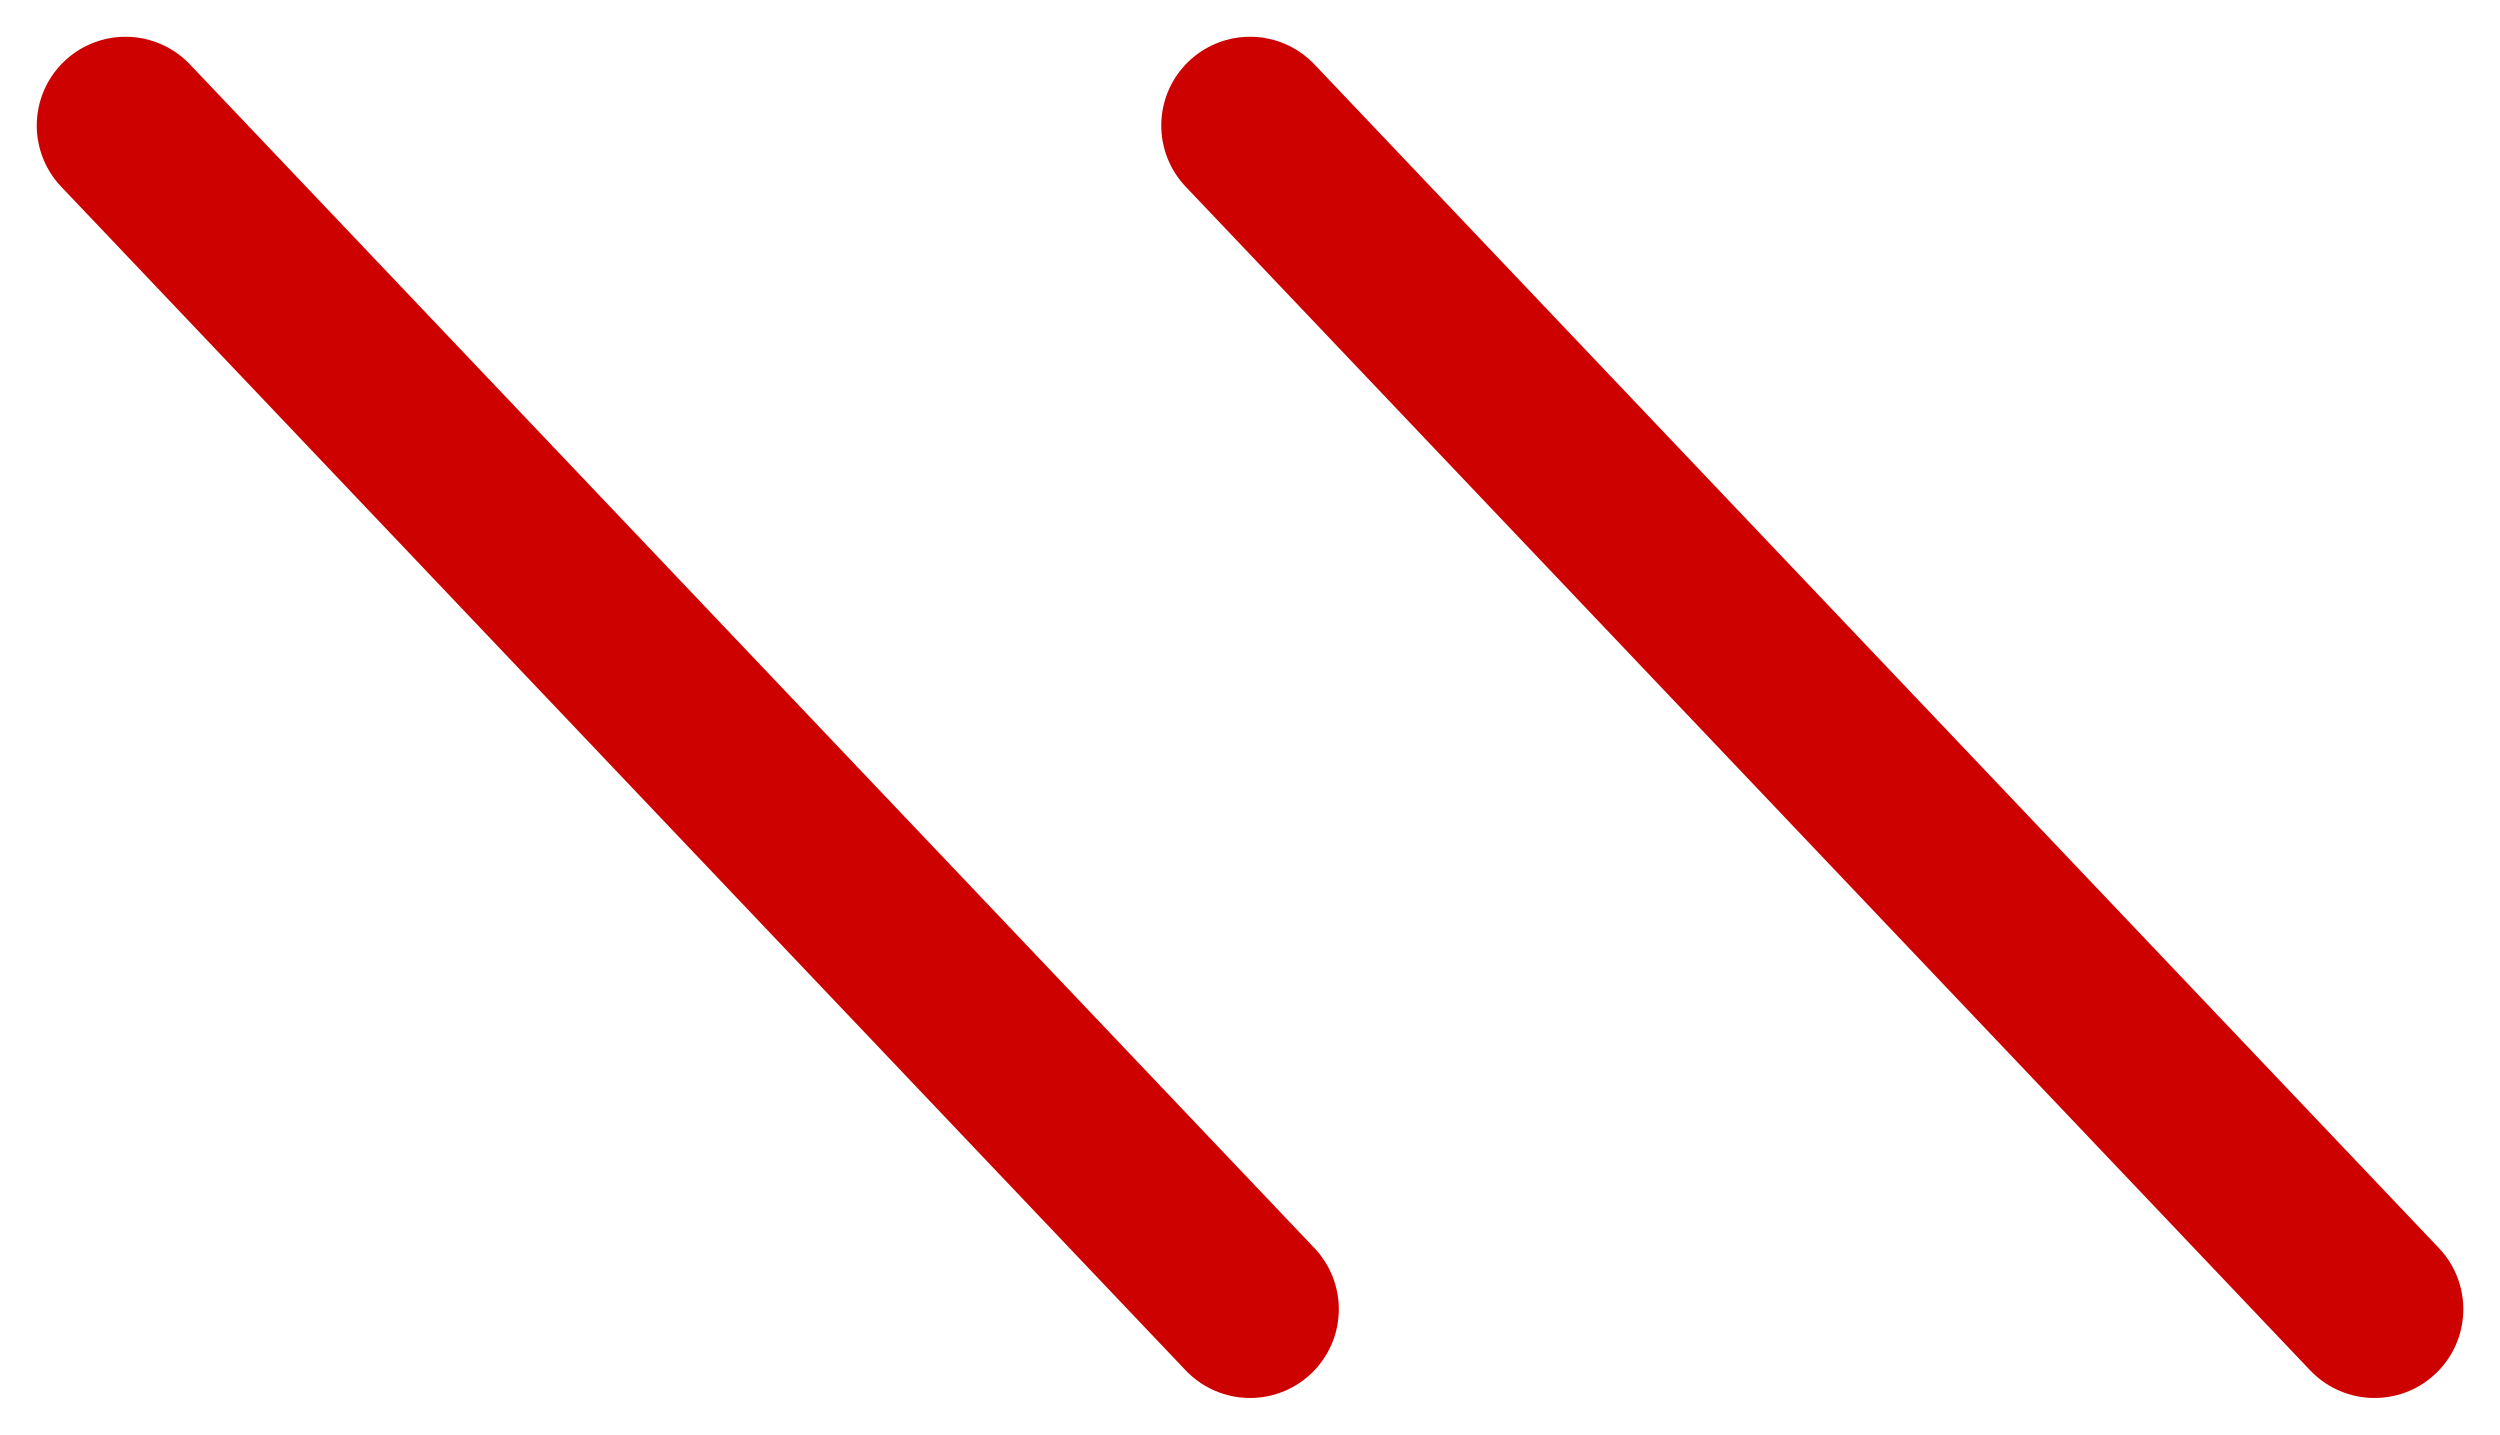
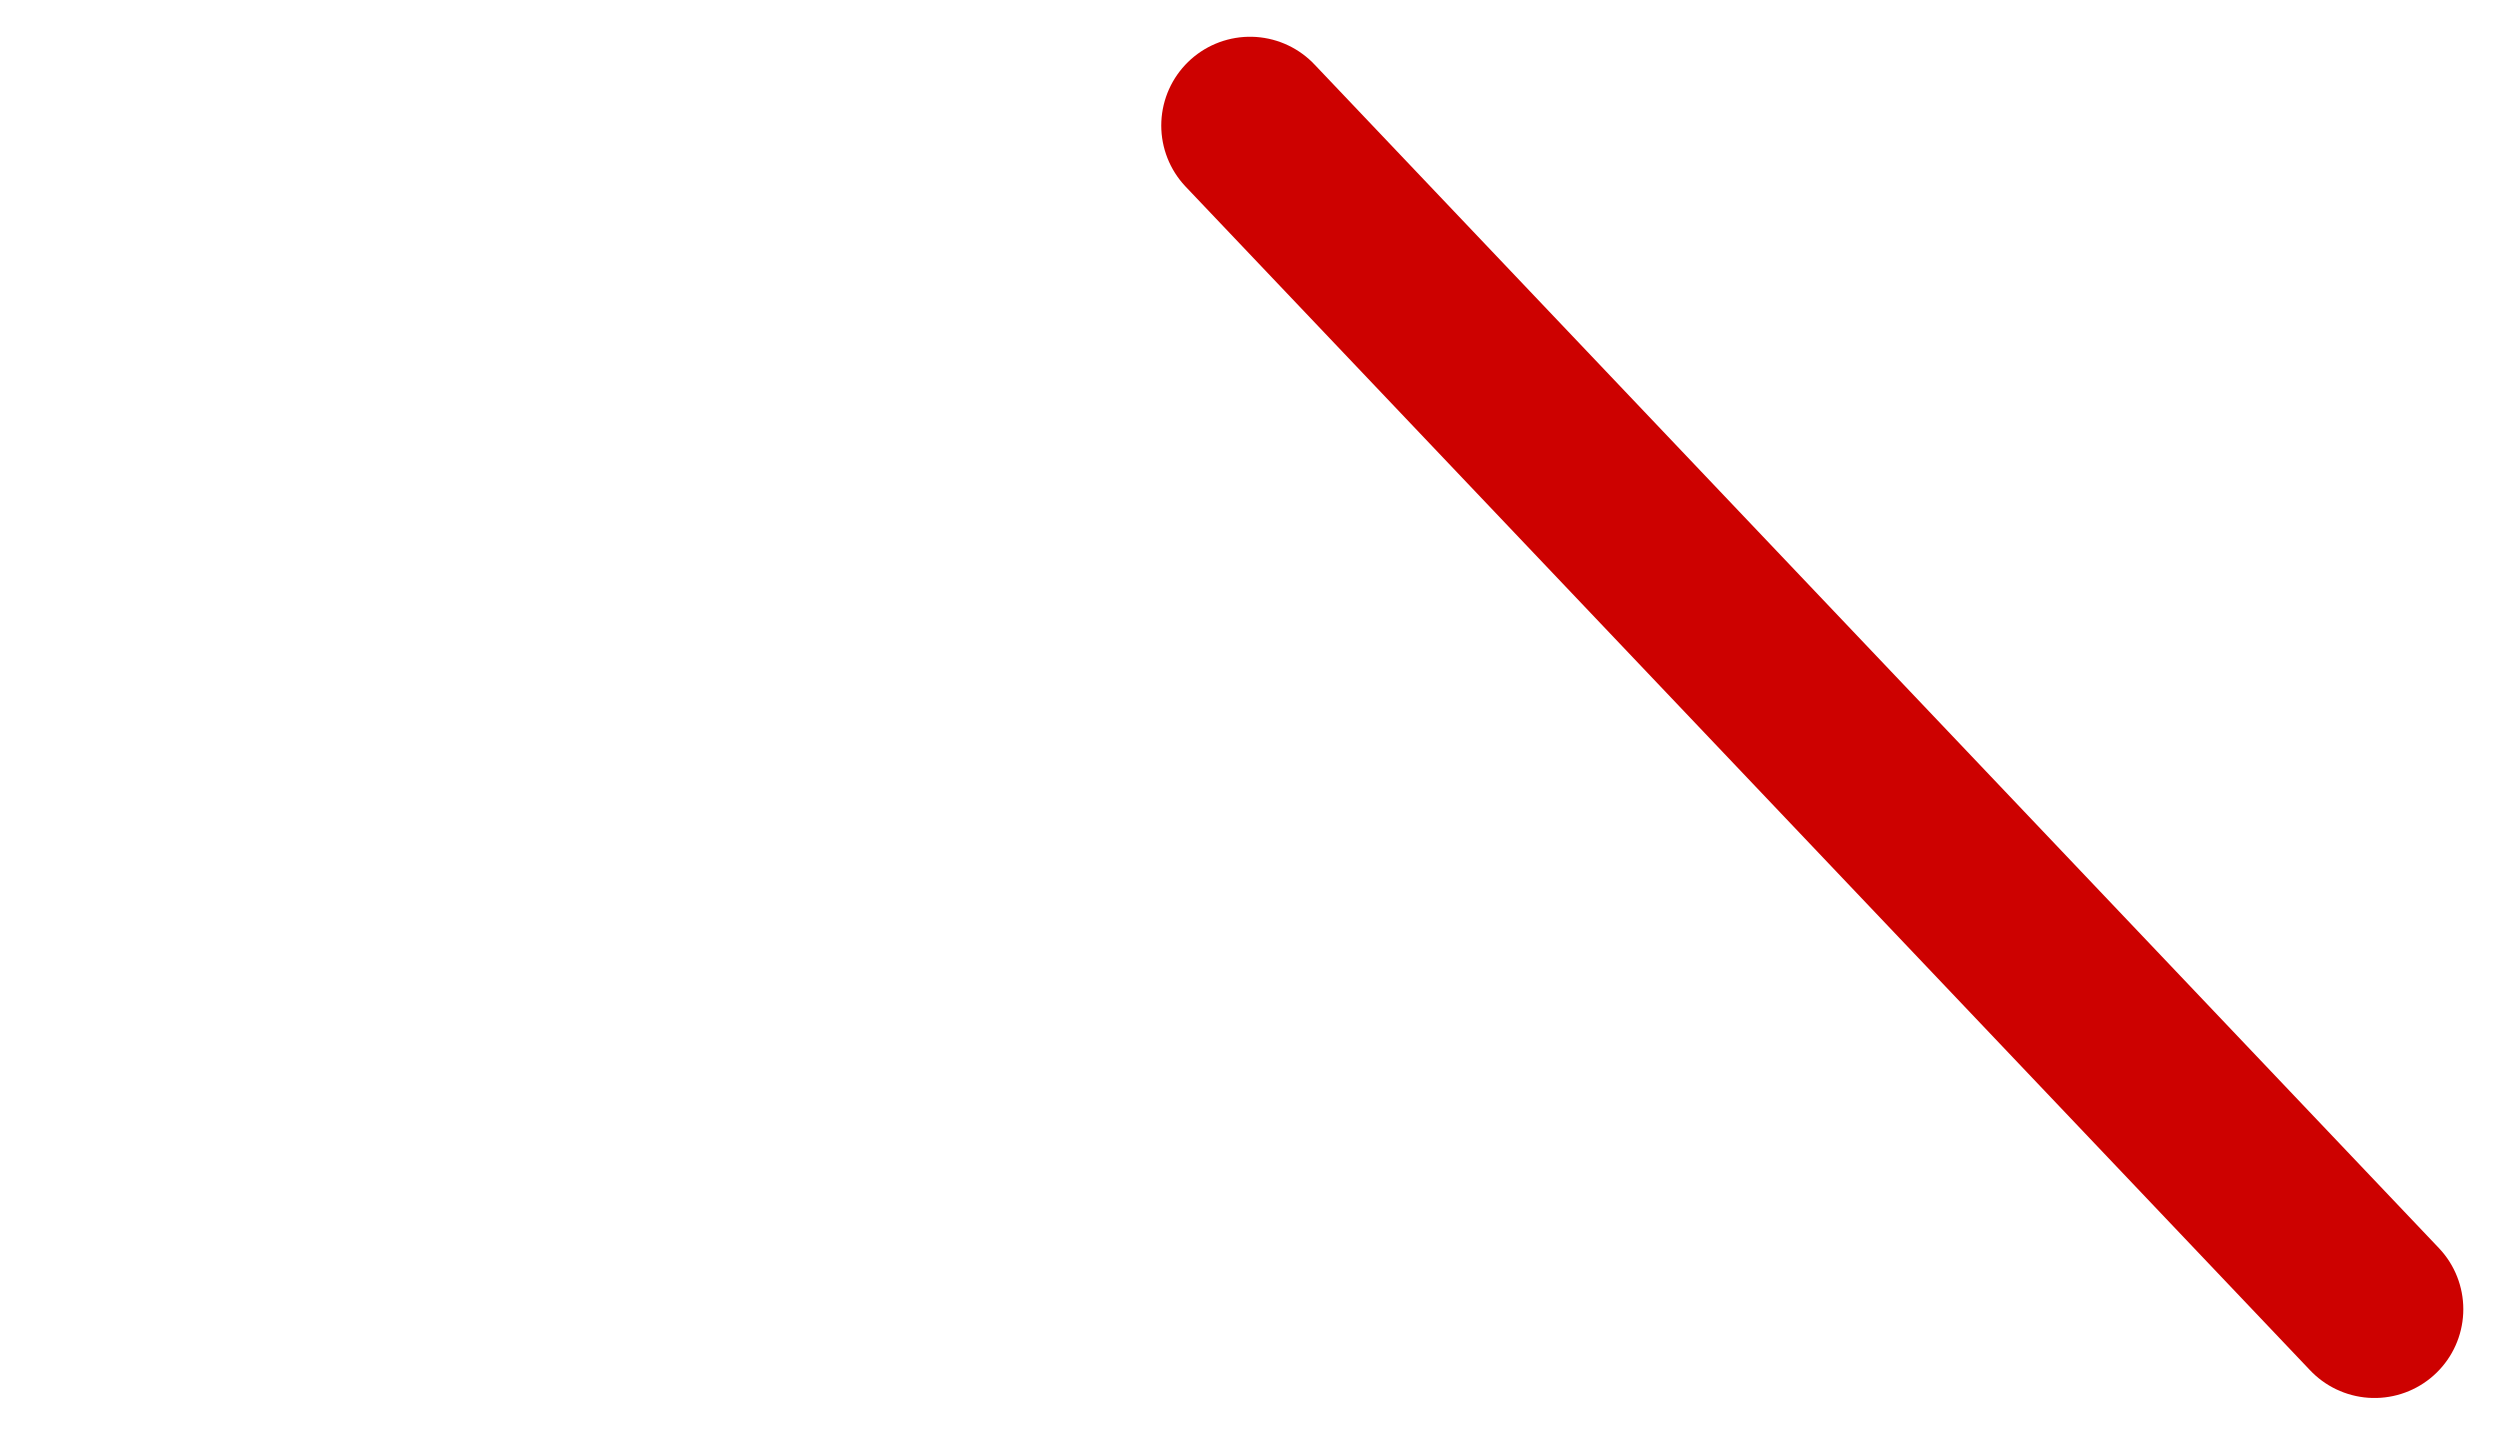
<svg xmlns="http://www.w3.org/2000/svg" width="42.241" height="24.241" viewBox="0 0 42.241 24.241">
  <g id="グループ_785" data-name="グループ 785" transform="translate(-1402.879 -4627.379)">
    <line id="線_465" data-name="線 465" x2="19" y2="20" transform="translate(1424 4629.5)" fill="none" stroke="#cd0100" stroke-linecap="round" stroke-width="3" />
-     <line id="線_466" data-name="線 466" x2="19" y2="20" transform="translate(1405 4629.5)" fill="none" stroke="#cd0100" stroke-linecap="round" stroke-width="3" />
  </g>
</svg>